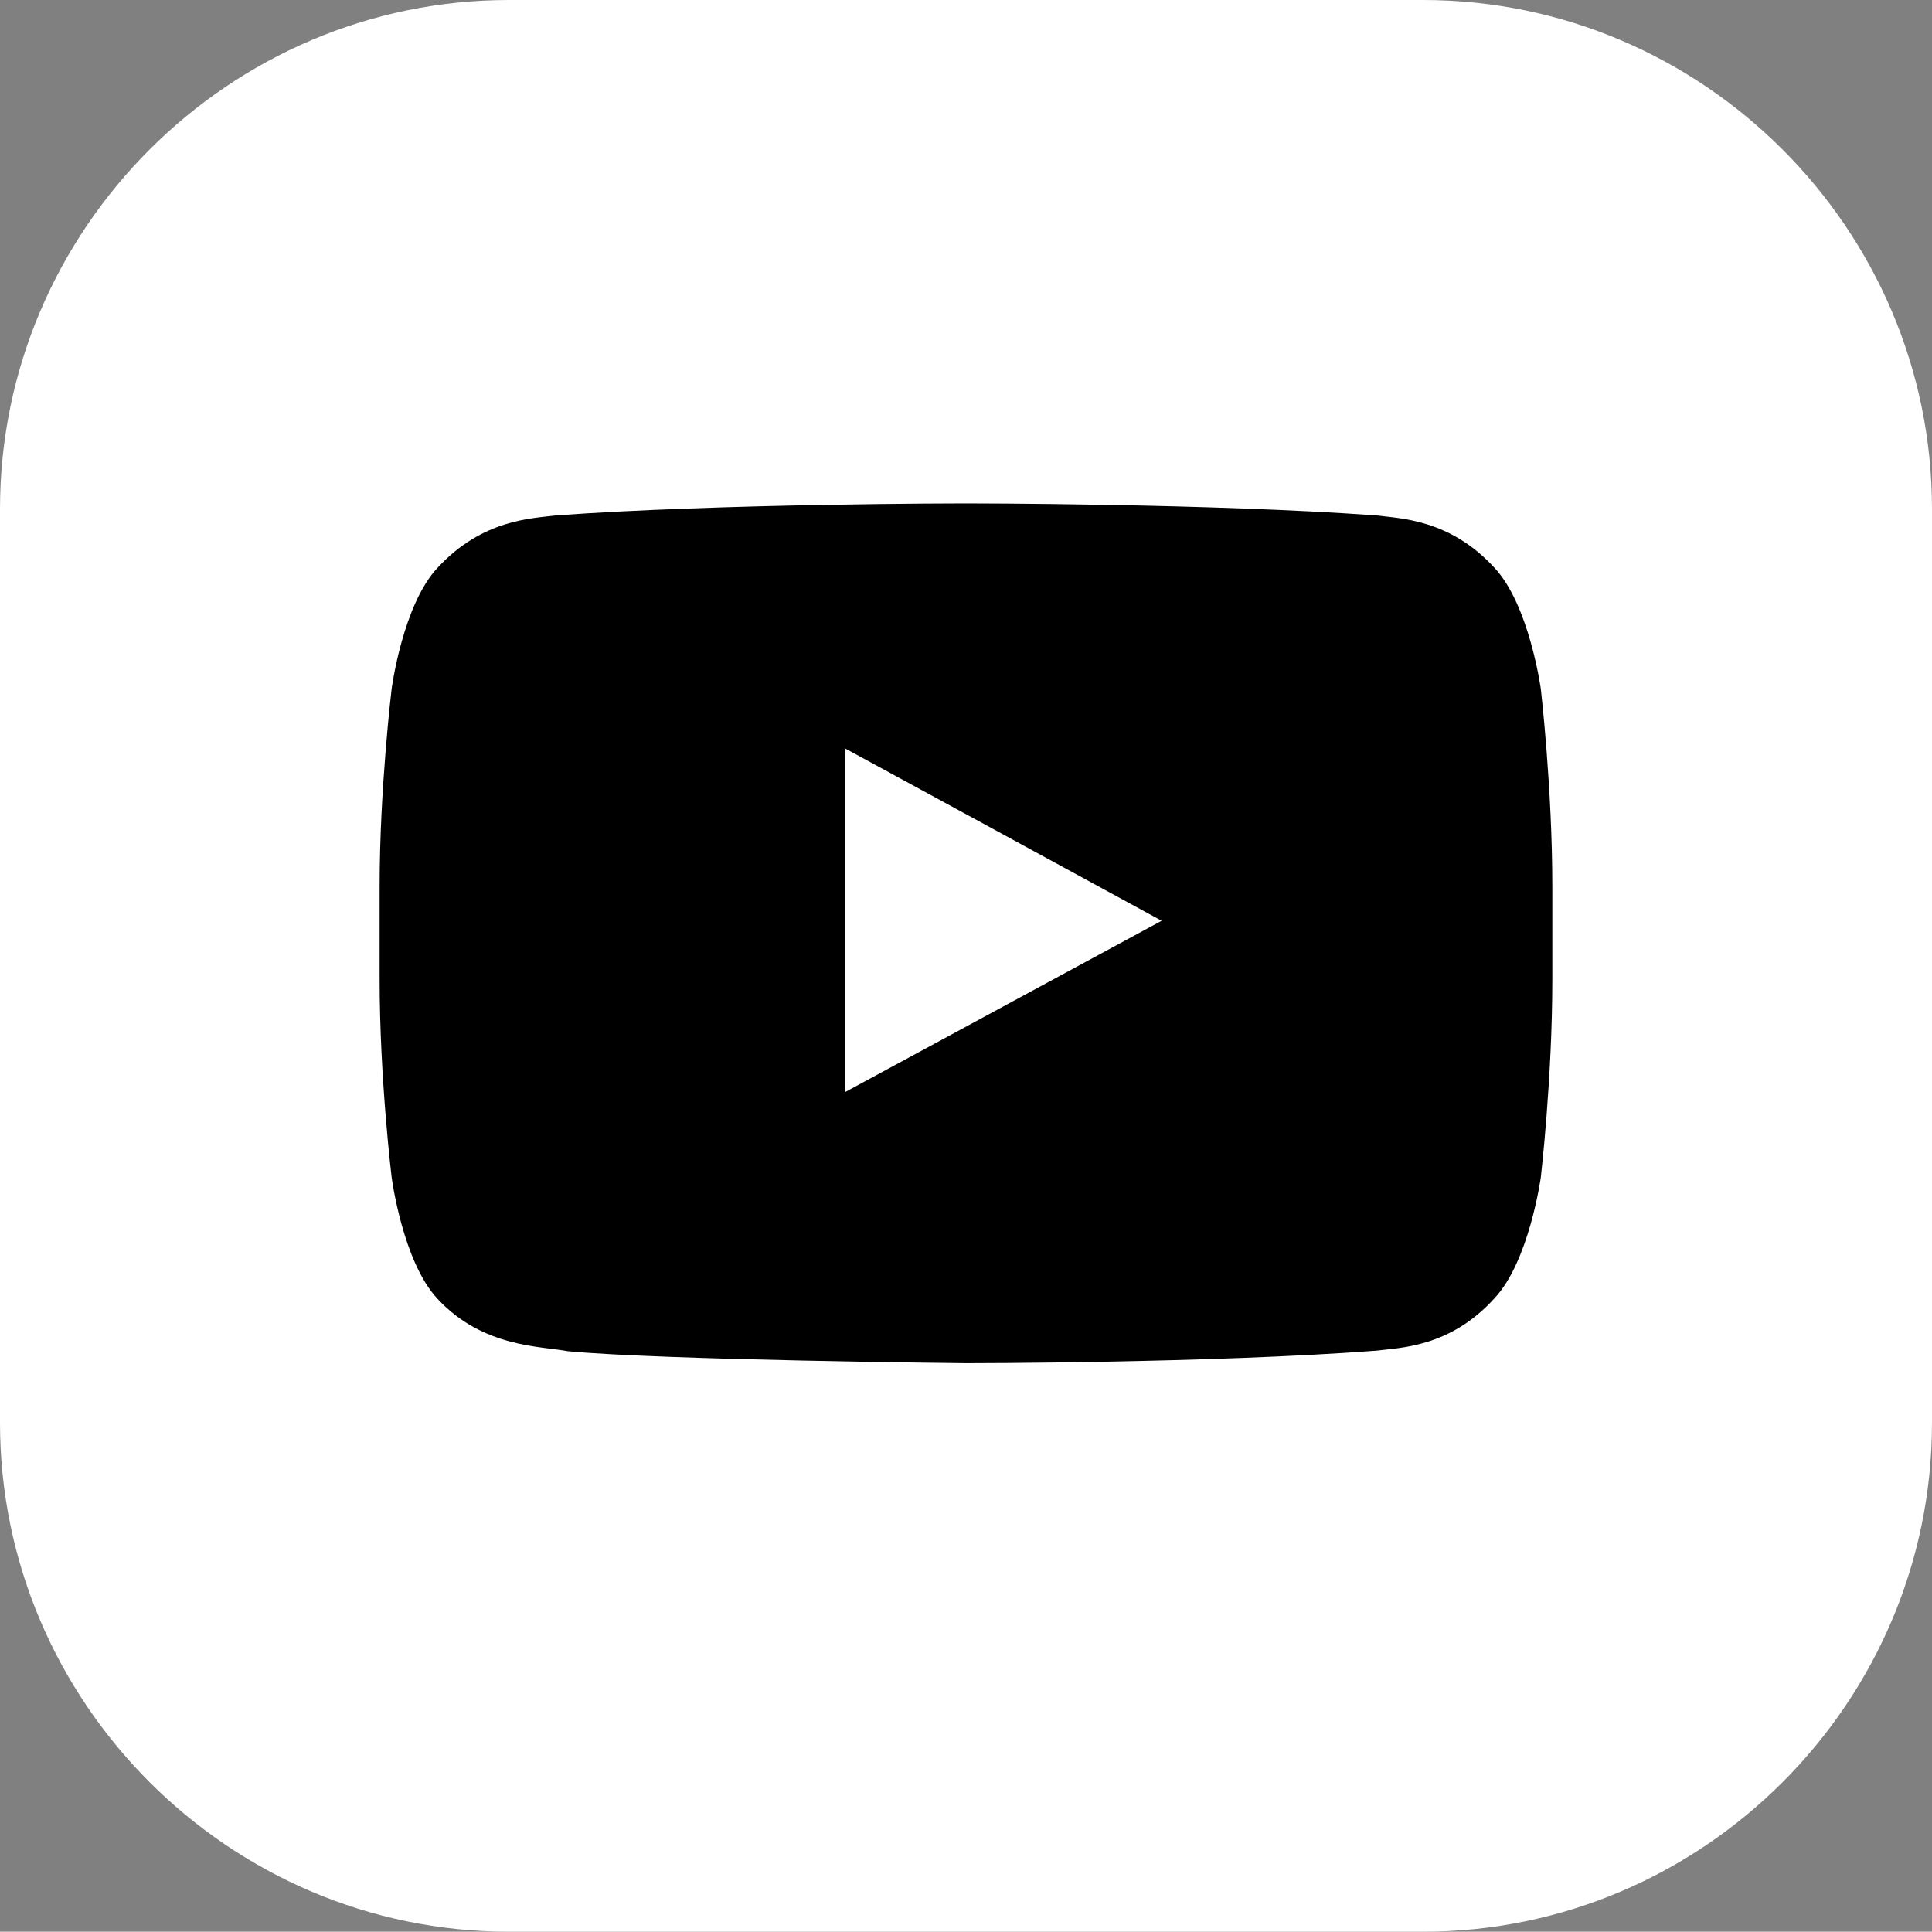
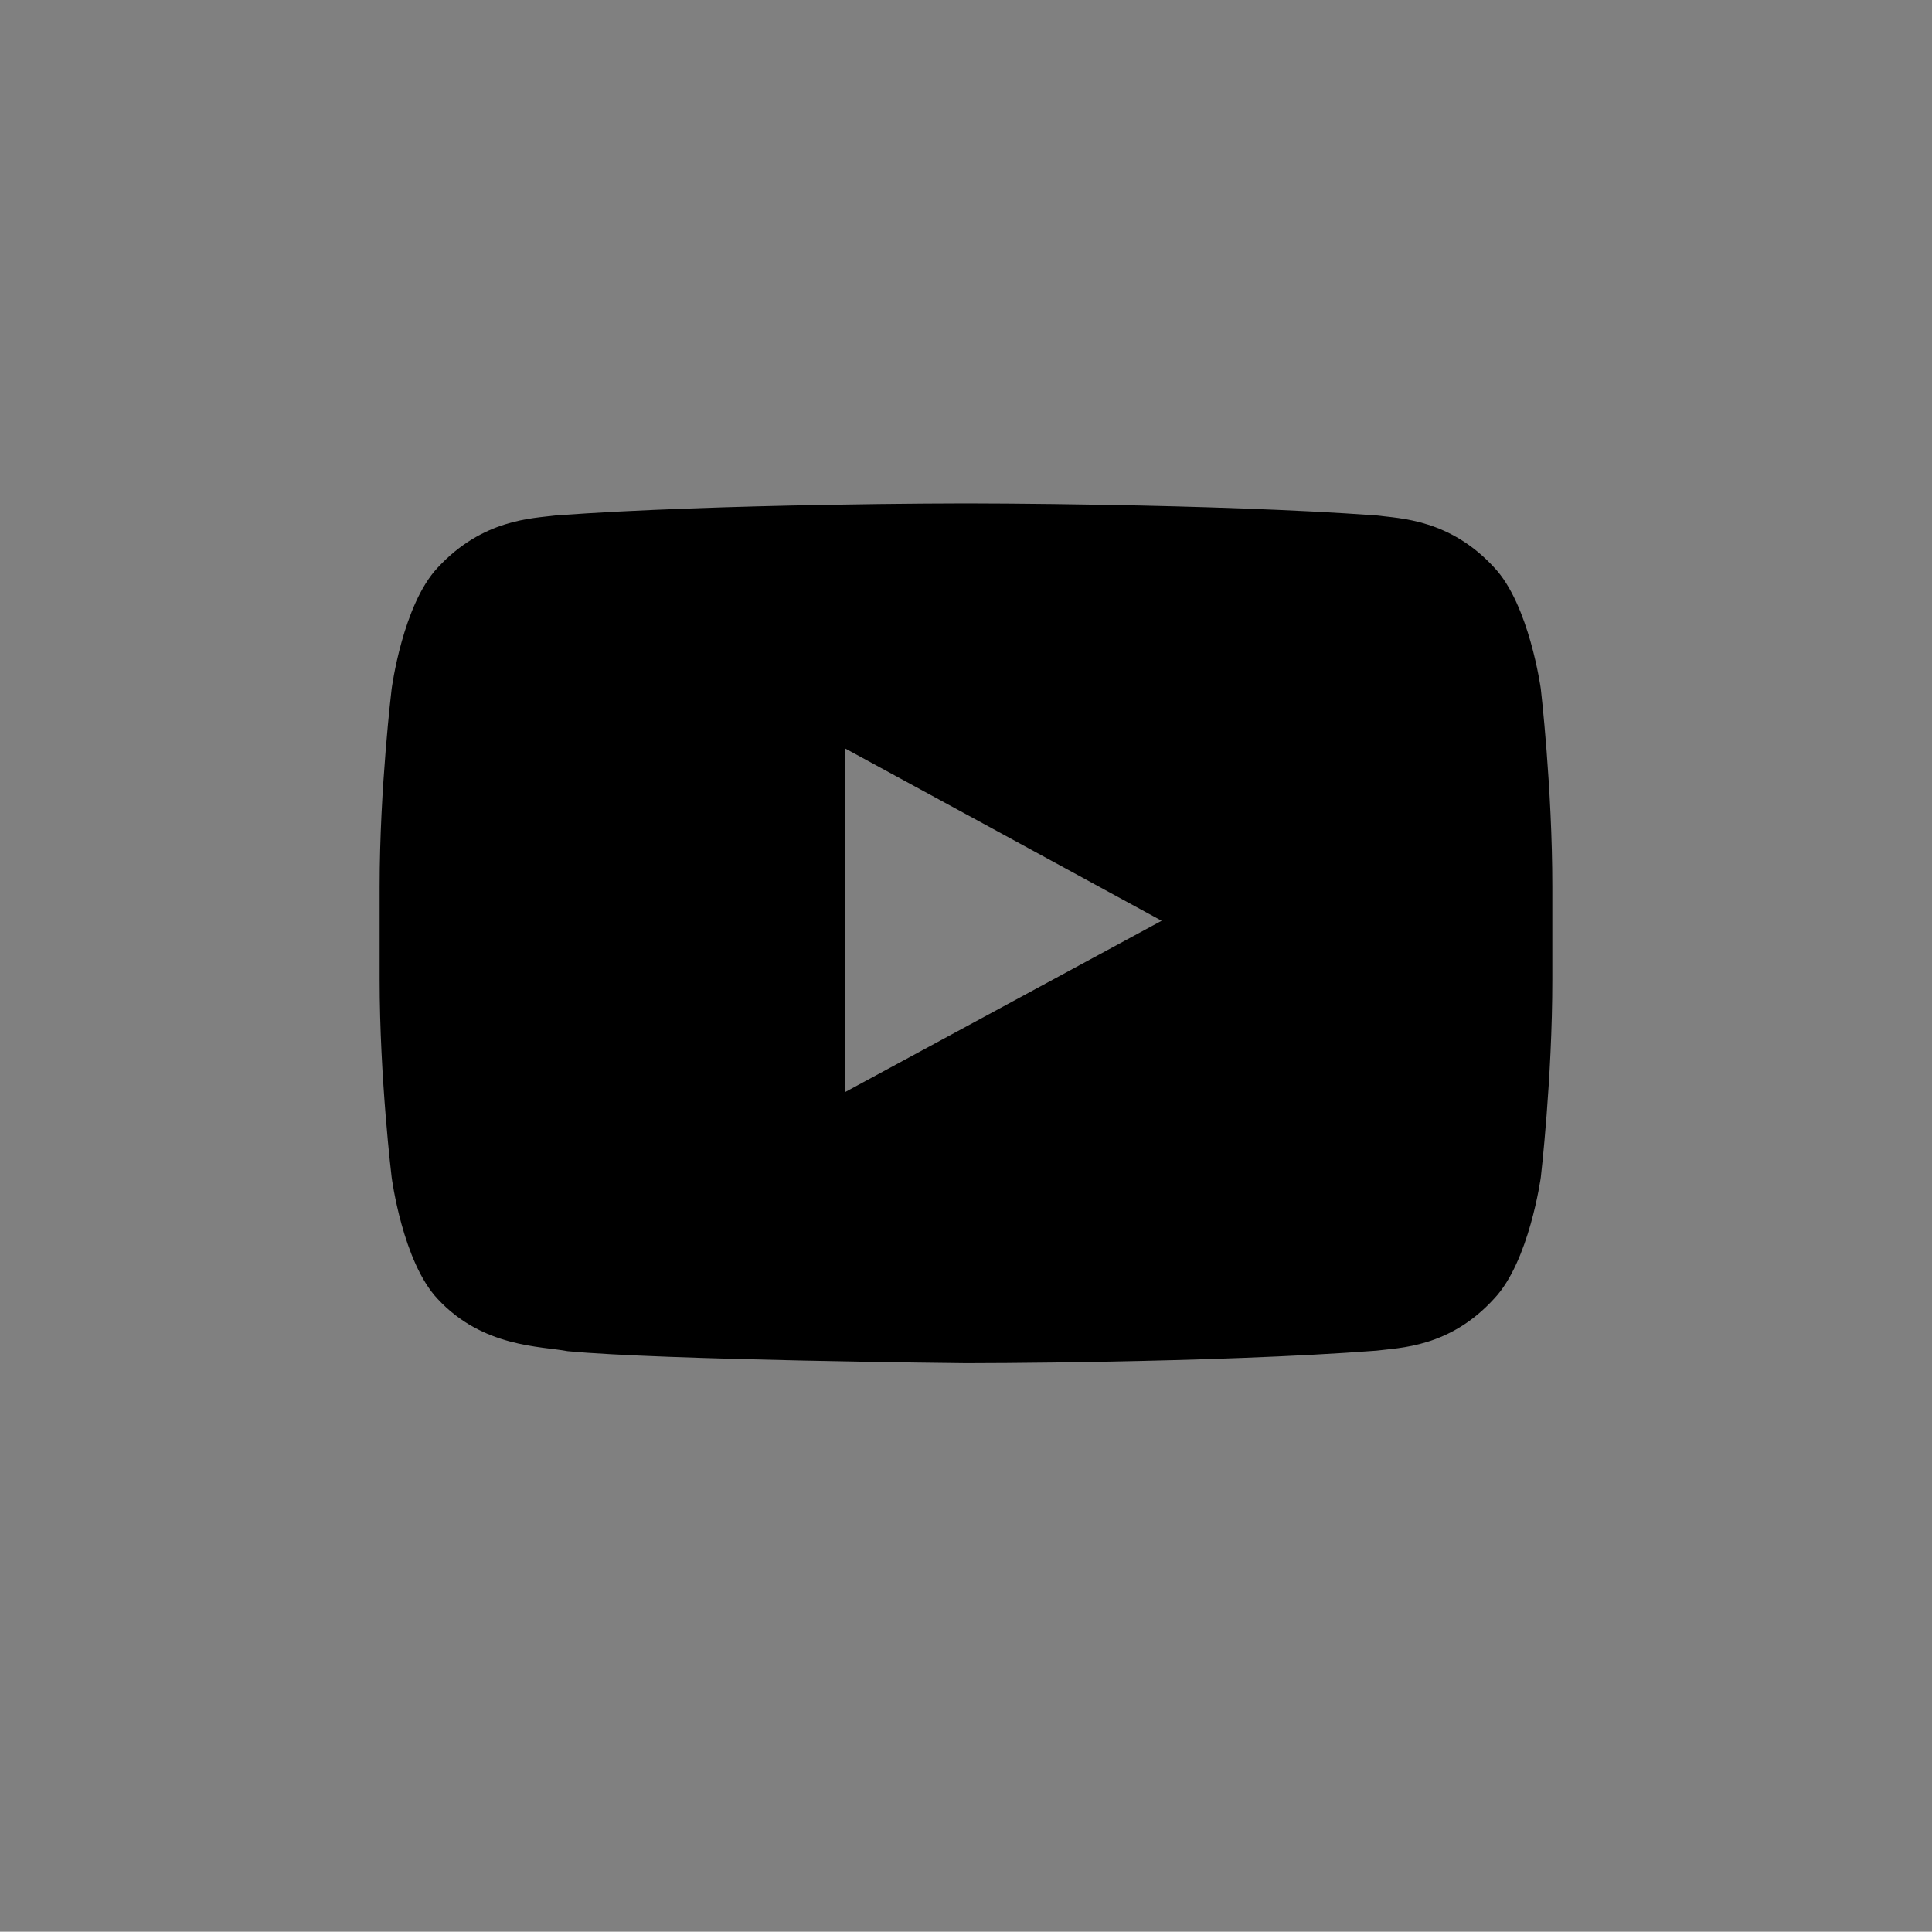
<svg xmlns="http://www.w3.org/2000/svg" id="uuid-043bce56-0e22-4148-9536-7ac77cef2c0f" data-name="レイヤー 2" viewBox="0 0 34.067 34.062">
  <rect x="0" y="0" width="34.067" height="34.062" fill="#808080" stroke="none" />
  <defs>
    <style>
      .uuid-2b768137-5a25-4e84-8b3a-382540c446c2 {
        fill: #fff;
      }

      .uuid-2b768137-5a25-4e84-8b3a-382540c446c2, .uuid-1b08402d-7e87-4001-84ca-019a5894fcd7 {
        fill-rule: evenodd;
        stroke-width: 0px;
      }
    </style>
  </defs>
  <g id="uuid-0bb691c1-1854-4481-8589-21a639779fb4" data-name="レイヤー 1">
    <g>
-       <path class="uuid-2b768137-5a25-4e84-8b3a-382540c446c2" d="m8.974,0h16.119c4.937,0,8.974,4.037,8.974,8.975v16.112c0,4.938-4.036,8.975-8.974,8.975H8.974c-4.929,0-8.974-4.037-8.974-8.975V8.975C0,4.037,4.045,0,8.974,0h0Z" />
      <path class="uuid-1b08402d-7e87-4001-84ca-019a5894fcd7" d="m20.483,16.236l-5.582,3.021v-6.06l2.517,1.369,3.065,1.67Zm6.686-4.09s-.203-1.484-.821-2.138c-.786-.857-1.669-.866-2.076-.919-2.897-.212-7.234-.212-7.234-.212h-.009s-4.337,0-7.234.212c-.406.053-1.281.062-2.076.919-.618.654-.813,2.138-.813,2.138,0,0-.212,1.749-.212,3.489v1.634c0,1.749.212,3.49.212,3.49,0,0,.194,1.493.813,2.147.795.857,1.828.83,2.288.919,1.652.159,7.031.212,7.031.212,0,0,4.337,0,7.234-.221.406-.053,1.29-.053,2.076-.919.618-.654.821-2.137.821-2.137,0,0,.203-1.74.203-3.49v-1.634c0-1.749-.203-3.489-.203-3.489h0Z" />
    </g>
  </g>
</svg>